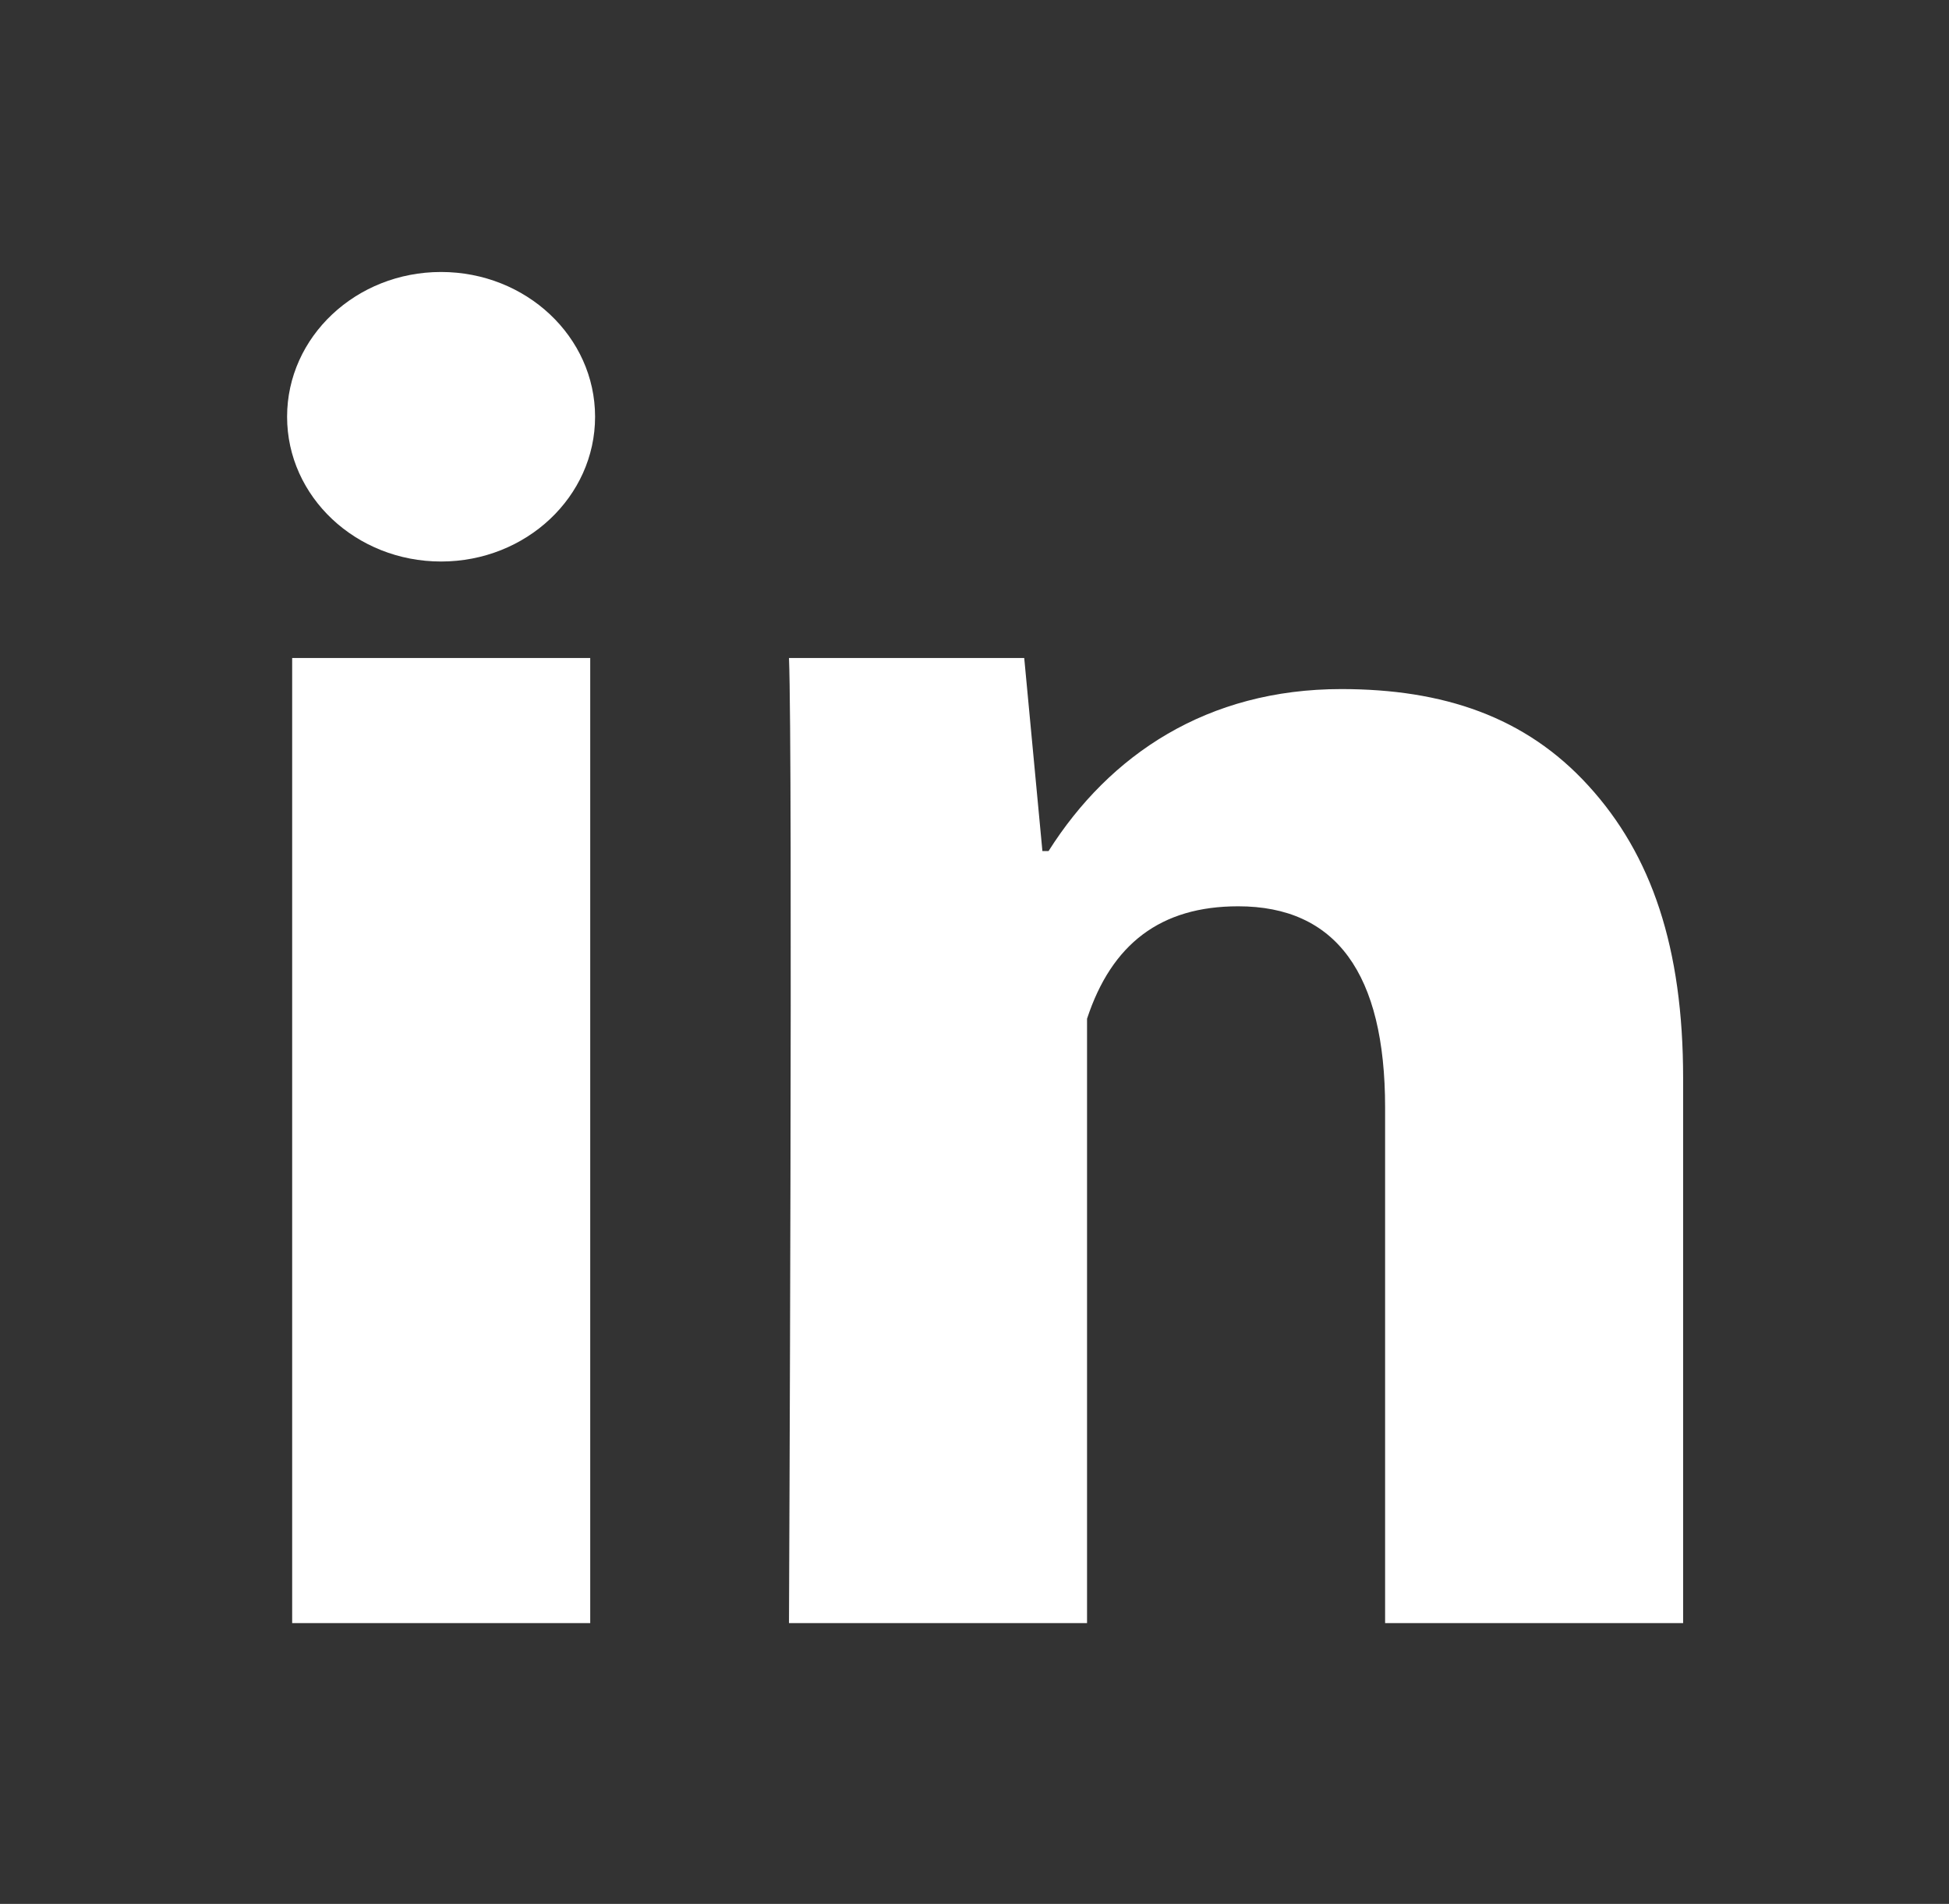
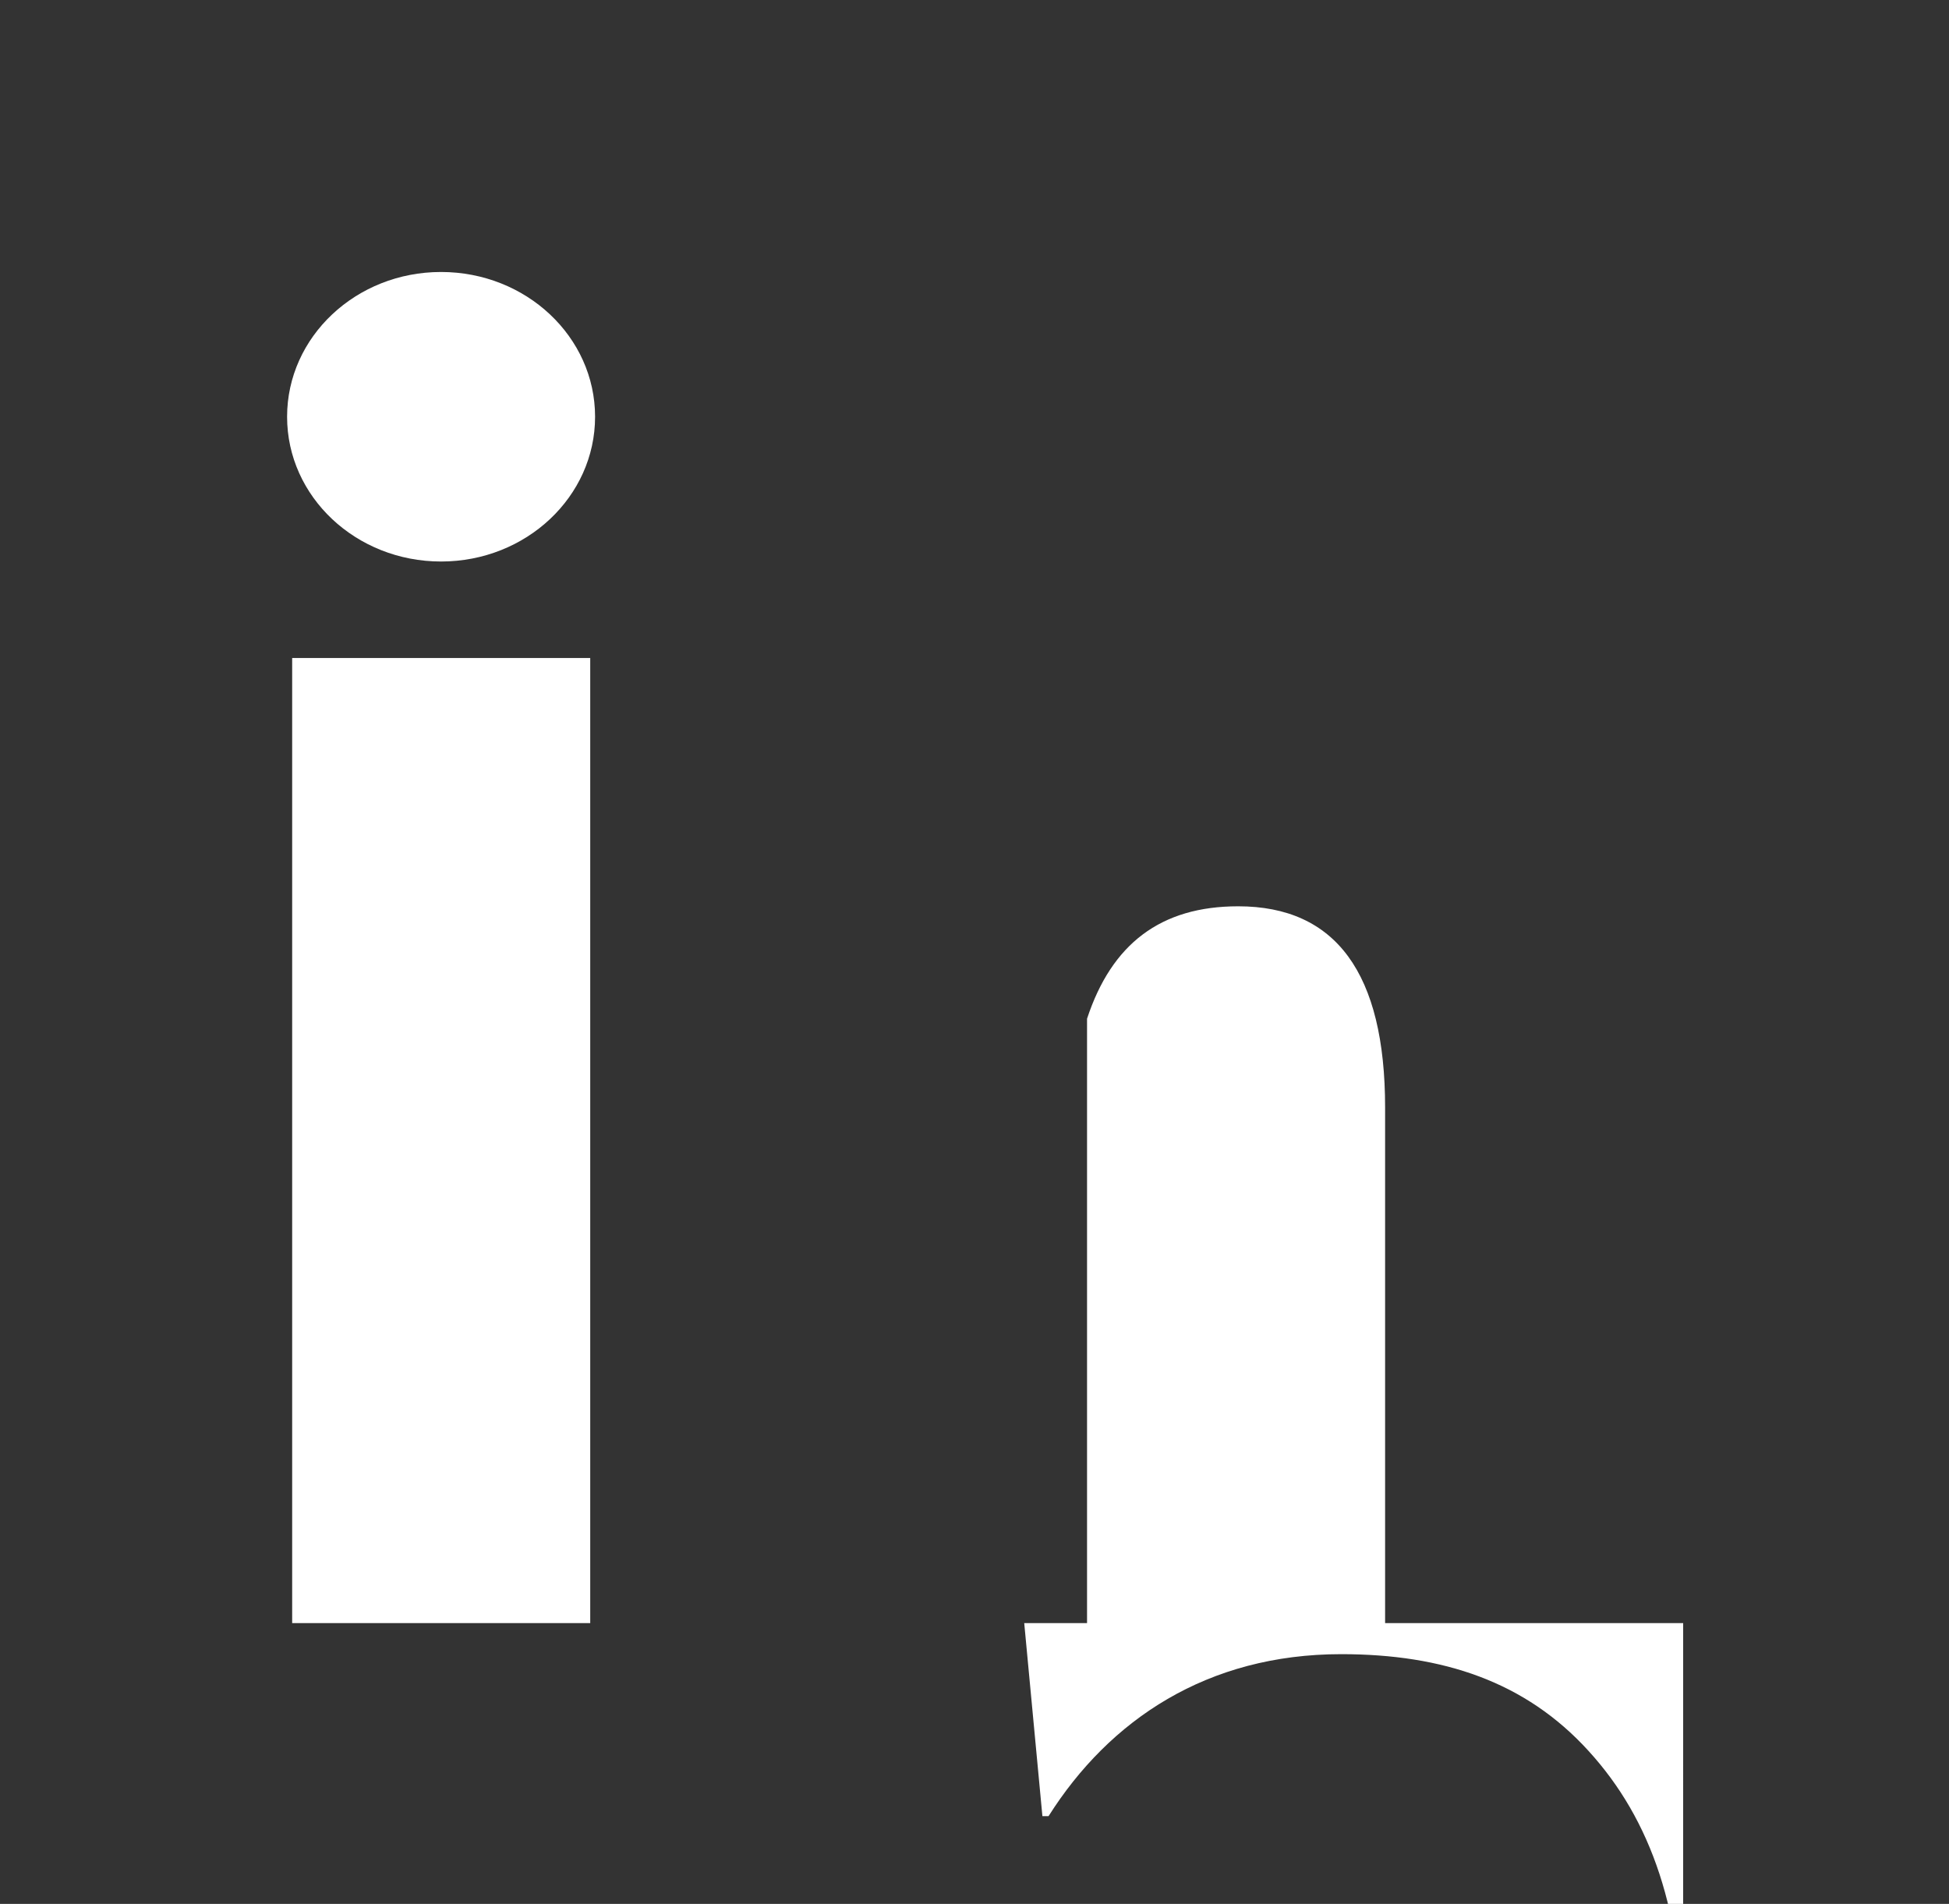
<svg xmlns="http://www.w3.org/2000/svg" width="43" height="42" fill="none">
  <rect width="100%" height="100%" fill="#333333" stroke="none" />
-   <path d="M13.022 35.806H6.446v-21.29h6.576v21.29zm24.113 0h-6.576V24.433c0-2.964-1.088-4.44-3.242-4.44-1.708 0-2.79.827-3.334 2.48v13.333h-6.576s.087-19.161 0-21.29h5.19l.401 4.258h.136c1.348-2.13 3.503-3.573 6.458-3.573 2.247 0 4.064.607 5.452 2.131 1.396 1.527 2.09 3.575 2.09 6.451v12.023zM9.731 12.387c1.877 0 3.398-1.43 3.398-3.193C13.129 7.43 11.608 6 9.73 6 7.855 6 6.334 7.43 6.334 9.194c0 1.763 1.52 3.193 3.397 3.193z" fill="#fff" />
+   <path d="M13.022 35.806H6.446v-21.29h6.576v21.29zm24.113 0h-6.576V24.433c0-2.964-1.088-4.44-3.242-4.44-1.708 0-2.79.827-3.334 2.48v13.333h-6.576h5.19l.401 4.258h.136c1.348-2.13 3.503-3.573 6.458-3.573 2.247 0 4.064.607 5.452 2.131 1.396 1.527 2.09 3.575 2.09 6.451v12.023zM9.731 12.387c1.877 0 3.398-1.43 3.398-3.193C13.129 7.43 11.608 6 9.73 6 7.855 6 6.334 7.43 6.334 9.194c0 1.763 1.52 3.193 3.397 3.193z" fill="#fff" />
</svg>